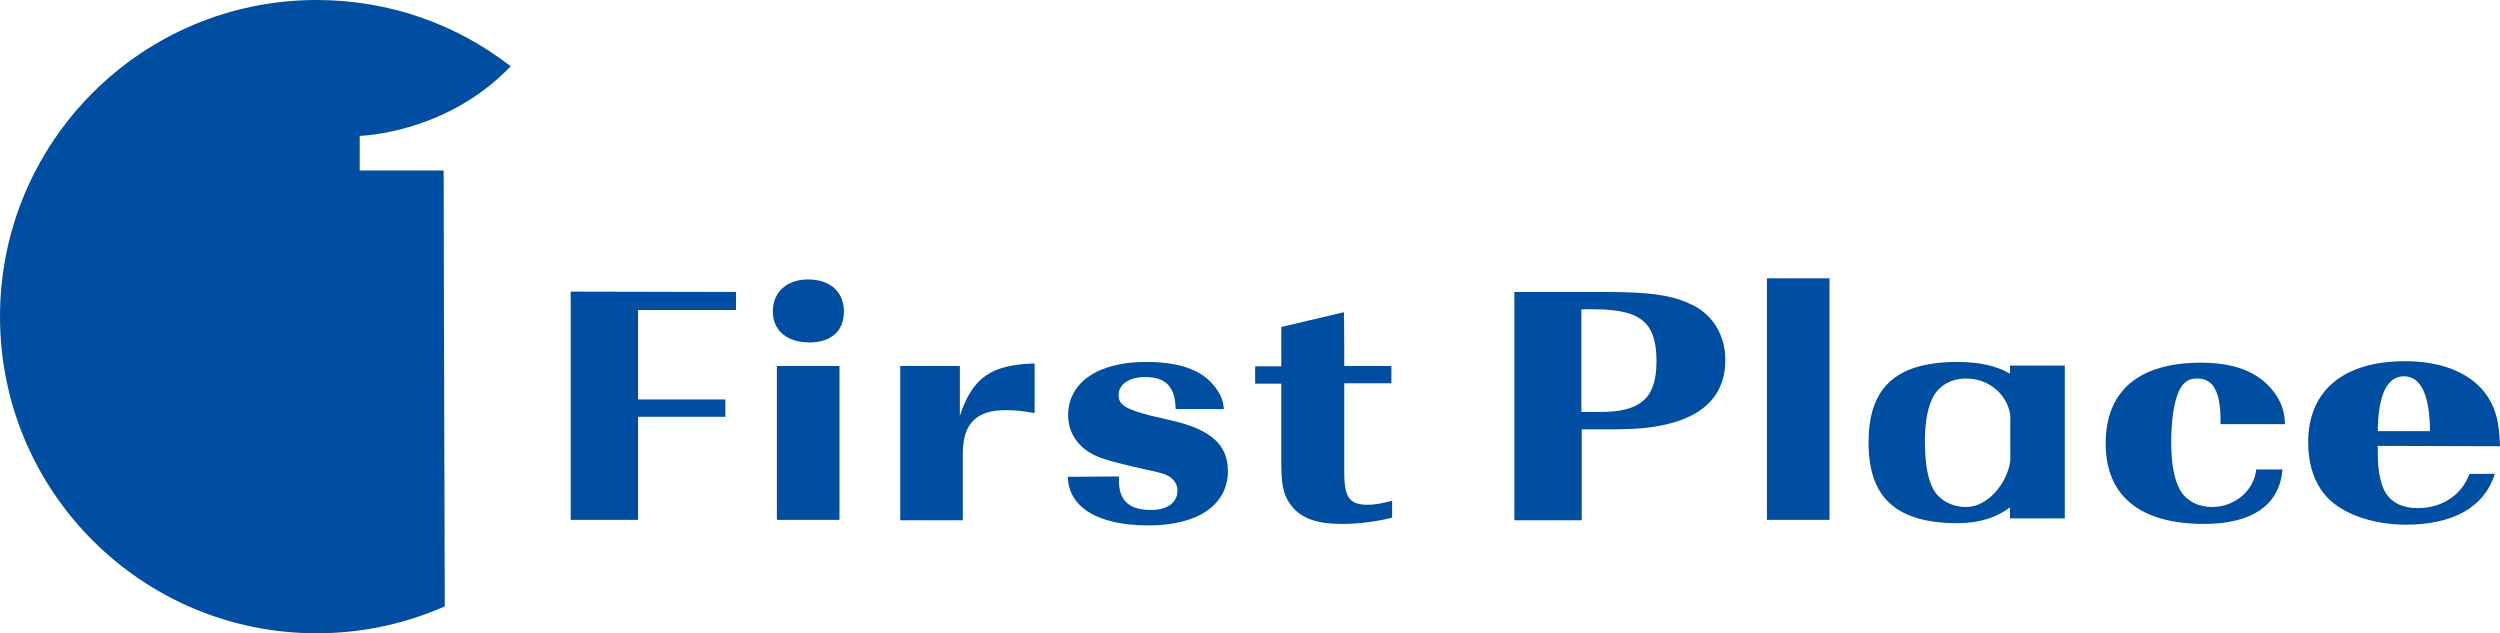
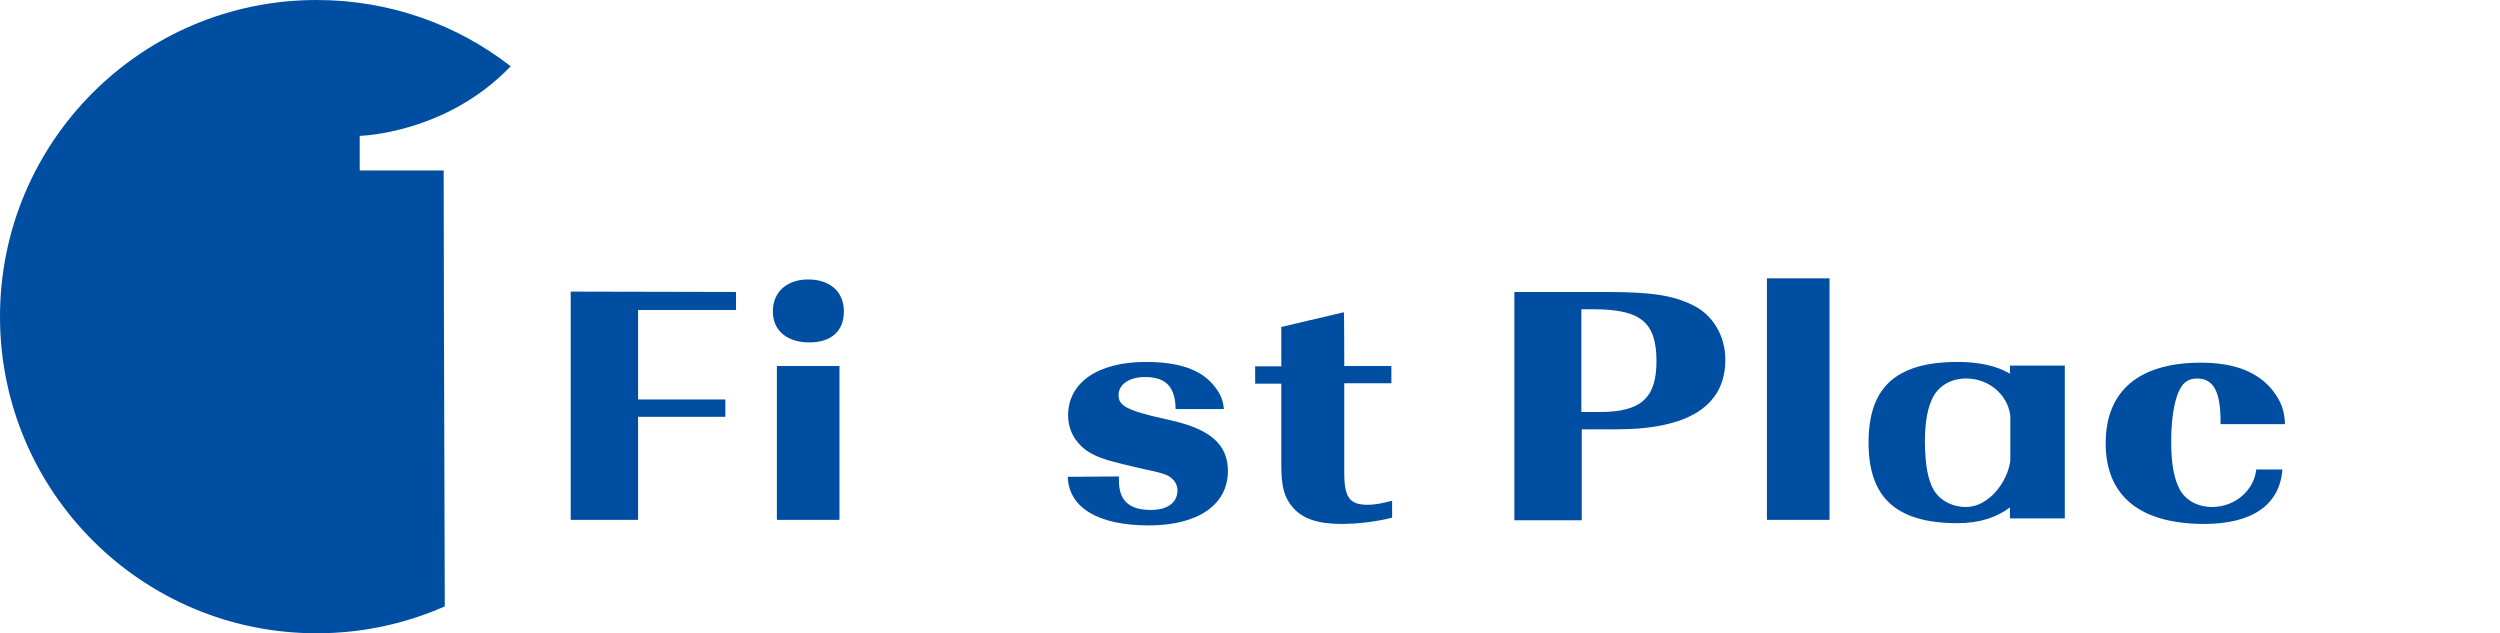
<svg xmlns="http://www.w3.org/2000/svg" version="1.1" id="a" x="0px" y="0px" viewBox="0 0 679 172" style="enable-background:new 0 0 679 172;" xml:space="preserve">
  <style type="text/css">
	.st0{fill:#004EA2;}
</style>
  <g id="b">
    <path class="st0" d="M120.5,46.3H97.7v-9.4c0,0,23.4-0.5,41-18.9C124.2,6.7,105.9,0,86,0C38.5,0,0,38.5,0,86s38.5,86,86,86   c12.4,0,24.1-2.6,34.8-7.3C120.6,112.6,120.5,46.3,120.5,46.3L120.5,46.3z" />
    <path class="st0" d="M199.9,79.3v4.9h-26.6v24.3H197v4.7h-23.7v28h-18.3v-62L199.9,79.3L199.9,79.3z" />
    <path class="st0" d="M228,141.2h-17V99.4h17V141.2z M229.2,84.6c0,5.3-3.4,8.4-9.4,8.4s-9.9-3.2-9.9-8.4s3.7-8.7,9.6-8.7   S229.2,79.2,229.2,84.6z" />
-     <path class="st0" d="M260.7,99.4v13.5c3.5-10.4,8.4-13.8,20.3-14.2v13.5c-3.6-0.7-5.5-0.8-8-0.8c-7.8,0-11.5,3.7-11.5,11.7v18.2   h-17V99.4L260.7,99.4L260.7,99.4z" />
    <path class="st0" d="M303.9,129.4v1.1c0,5.5,2.8,8,8.7,8c4.5,0,7.2-2,7.2-5.3c0-1.6-0.9-3-2.4-3.9c-1-0.6-3.3-1.2-6.8-1.9l-5.5-1.3   c-5.3-1.3-7.6-2.1-10.1-3.8c-3.1-2.3-4.9-5.6-4.9-9.5c0-8.9,8.1-14.5,21.1-14.5c8.8,0,14.8,2,18.3,6.2c1.9,2.2,2.7,4.1,2.9,6.6   h-13.1c-0.1-6-2.6-8.7-8.3-8.7c-4.3,0-7.2,2-7.2,4.9c0,2.7,2,3.9,9.2,5.7l5.6,1.3c10.3,2.4,14.9,6.6,14.9,13.6   c0,9.2-8.1,14.8-21.5,14.8s-21.7-4.6-22-13.2L303.9,129.4L303.9,129.4z" />
    <path class="st0" d="M365.1,99.4h12.8v4.7h-12.8v24.3c0,6.8,1.5,8.7,6.4,8.7c1.8,0,3.5-0.3,6.6-1.1v4.6c-3.9,1-9,1.7-13.7,1.7   c-6.5,0-10.6-1.4-13.3-4.5c-2.3-2.7-3.1-5.5-3.1-11.6v-22h-7.1v-4.7h7.1V88.8l17-4C365.1,84.8,365.1,99.4,365.1,99.4z" />
    <path class="st0" d="M429.5,111.9V84h3.3c12.8,0,17.1,3.5,17.1,14.1c0,10-4.2,13.8-15.4,13.8L429.5,111.9L429.5,111.9z    M429.5,116.6h9.6c19.5,0,29.5-6.4,29.5-18.9c0-6.5-3.4-12.2-8.8-14.8c-5.4-2.7-11.3-3.6-23.7-3.6h-24.8v62h18.3V116.6z" />
    <path class="st0" d="M496.9,141.2h-17V75.6h17V141.2L496.9,141.2z" />
    <path class="st0" d="M619.9,127.5c-0.7,9.6-8.2,14.8-21.2,14.8c-17.5,0-26.8-7.6-26.8-21.9s9.1-21.9,25.9-21.9   c9,0,15.5,2.5,19.5,7.6c2.2,2.8,3.2,5.5,3.3,9.1h-17.5c0.1-8.7-1.8-12.4-6.4-12.4c-2.8,0-4.5,1.6-5.6,5.3   c-0.9,2.9-1.4,7.1-1.4,11.8c0,6.3,0.8,10.2,2.4,13.2c1.7,2.9,4.9,4.6,8.7,4.6c6.2,0,11.4-4.5,12-10.2L619.9,127.5L619.9,127.5z" />
-     <path class="st0" d="M645.8,117.1c0.1-9.8,2.5-14.9,7.1-14.9s7,5,7.1,14.9H645.8z M679,121.2c-0.2-6.2-1-9.8-3.3-13.4   c-4-6.2-12-9.7-22.5-9.7c-16.7,0-26.3,8-26.3,22c0,6.8,2.1,12.3,6.2,16c4.6,4,12.1,6.4,20.4,6.4c12.8,0,21.3-4.8,24.1-13.8h-6.9   c-2.1,5.8-7.5,9.3-14,9.3c-5.6,0-9-2.6-10.1-7.6c-0.7-2.7-0.8-4.6-0.8-9.3L679,121.2L679,121.2z" />
    <path class="st0" d="M545.9,99.3v2.2c-3.5-2.1-8.3-3.2-14.2-3.2c-17.5,0-24.2,7.6-24.2,21.9l1.4,0l-1.4,0   c0,14.3,6.8,21.9,24.2,21.9c5.9,0,10.7-1.6,14.2-4.3v3h14.9V99.3H545.9z M534,137.7c-3.8,0-7.1-1.8-8.8-4.6   c-1.6-2.9-2.3-6.7-2.4-12.8c0-6.1,0.8-9.9,2.4-12.8c1.7-2.9,4.9-4.7,8.8-4.7c6.2,0,11.3,4.4,12,10.1v12.2   C545.3,130.9,540.1,137.7,534,137.7L534,137.7z" />
  </g>
</svg>